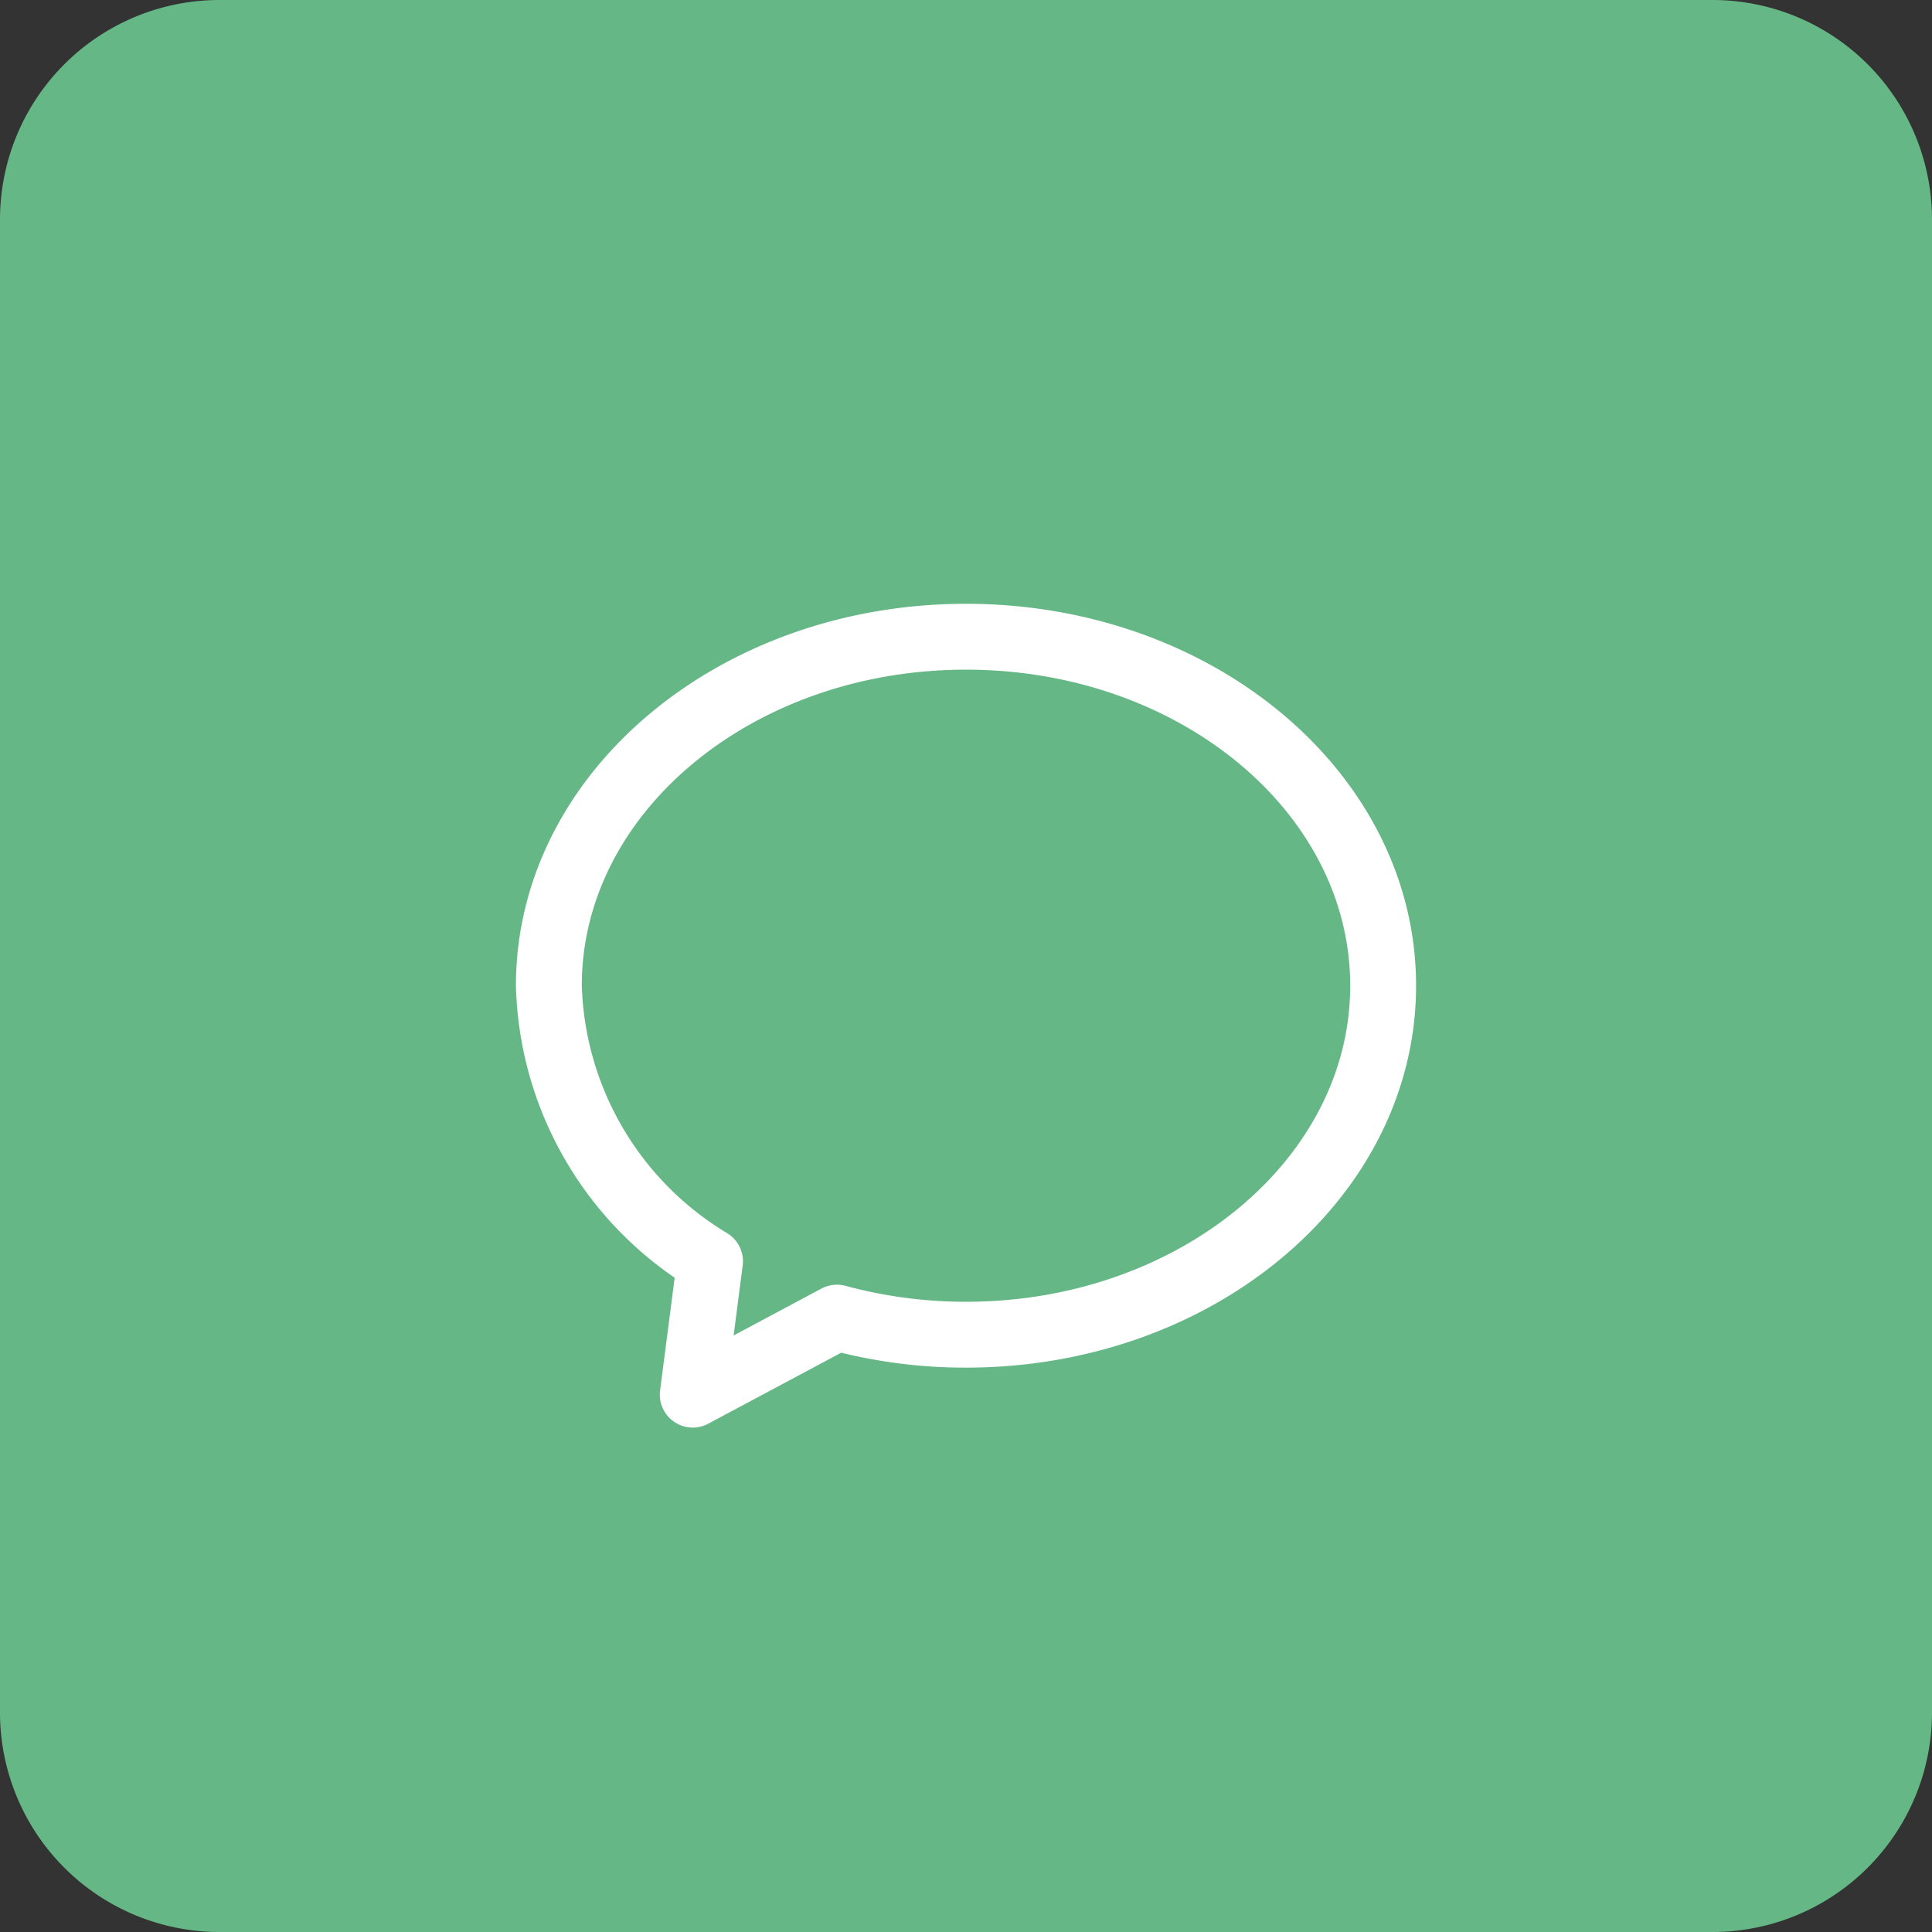
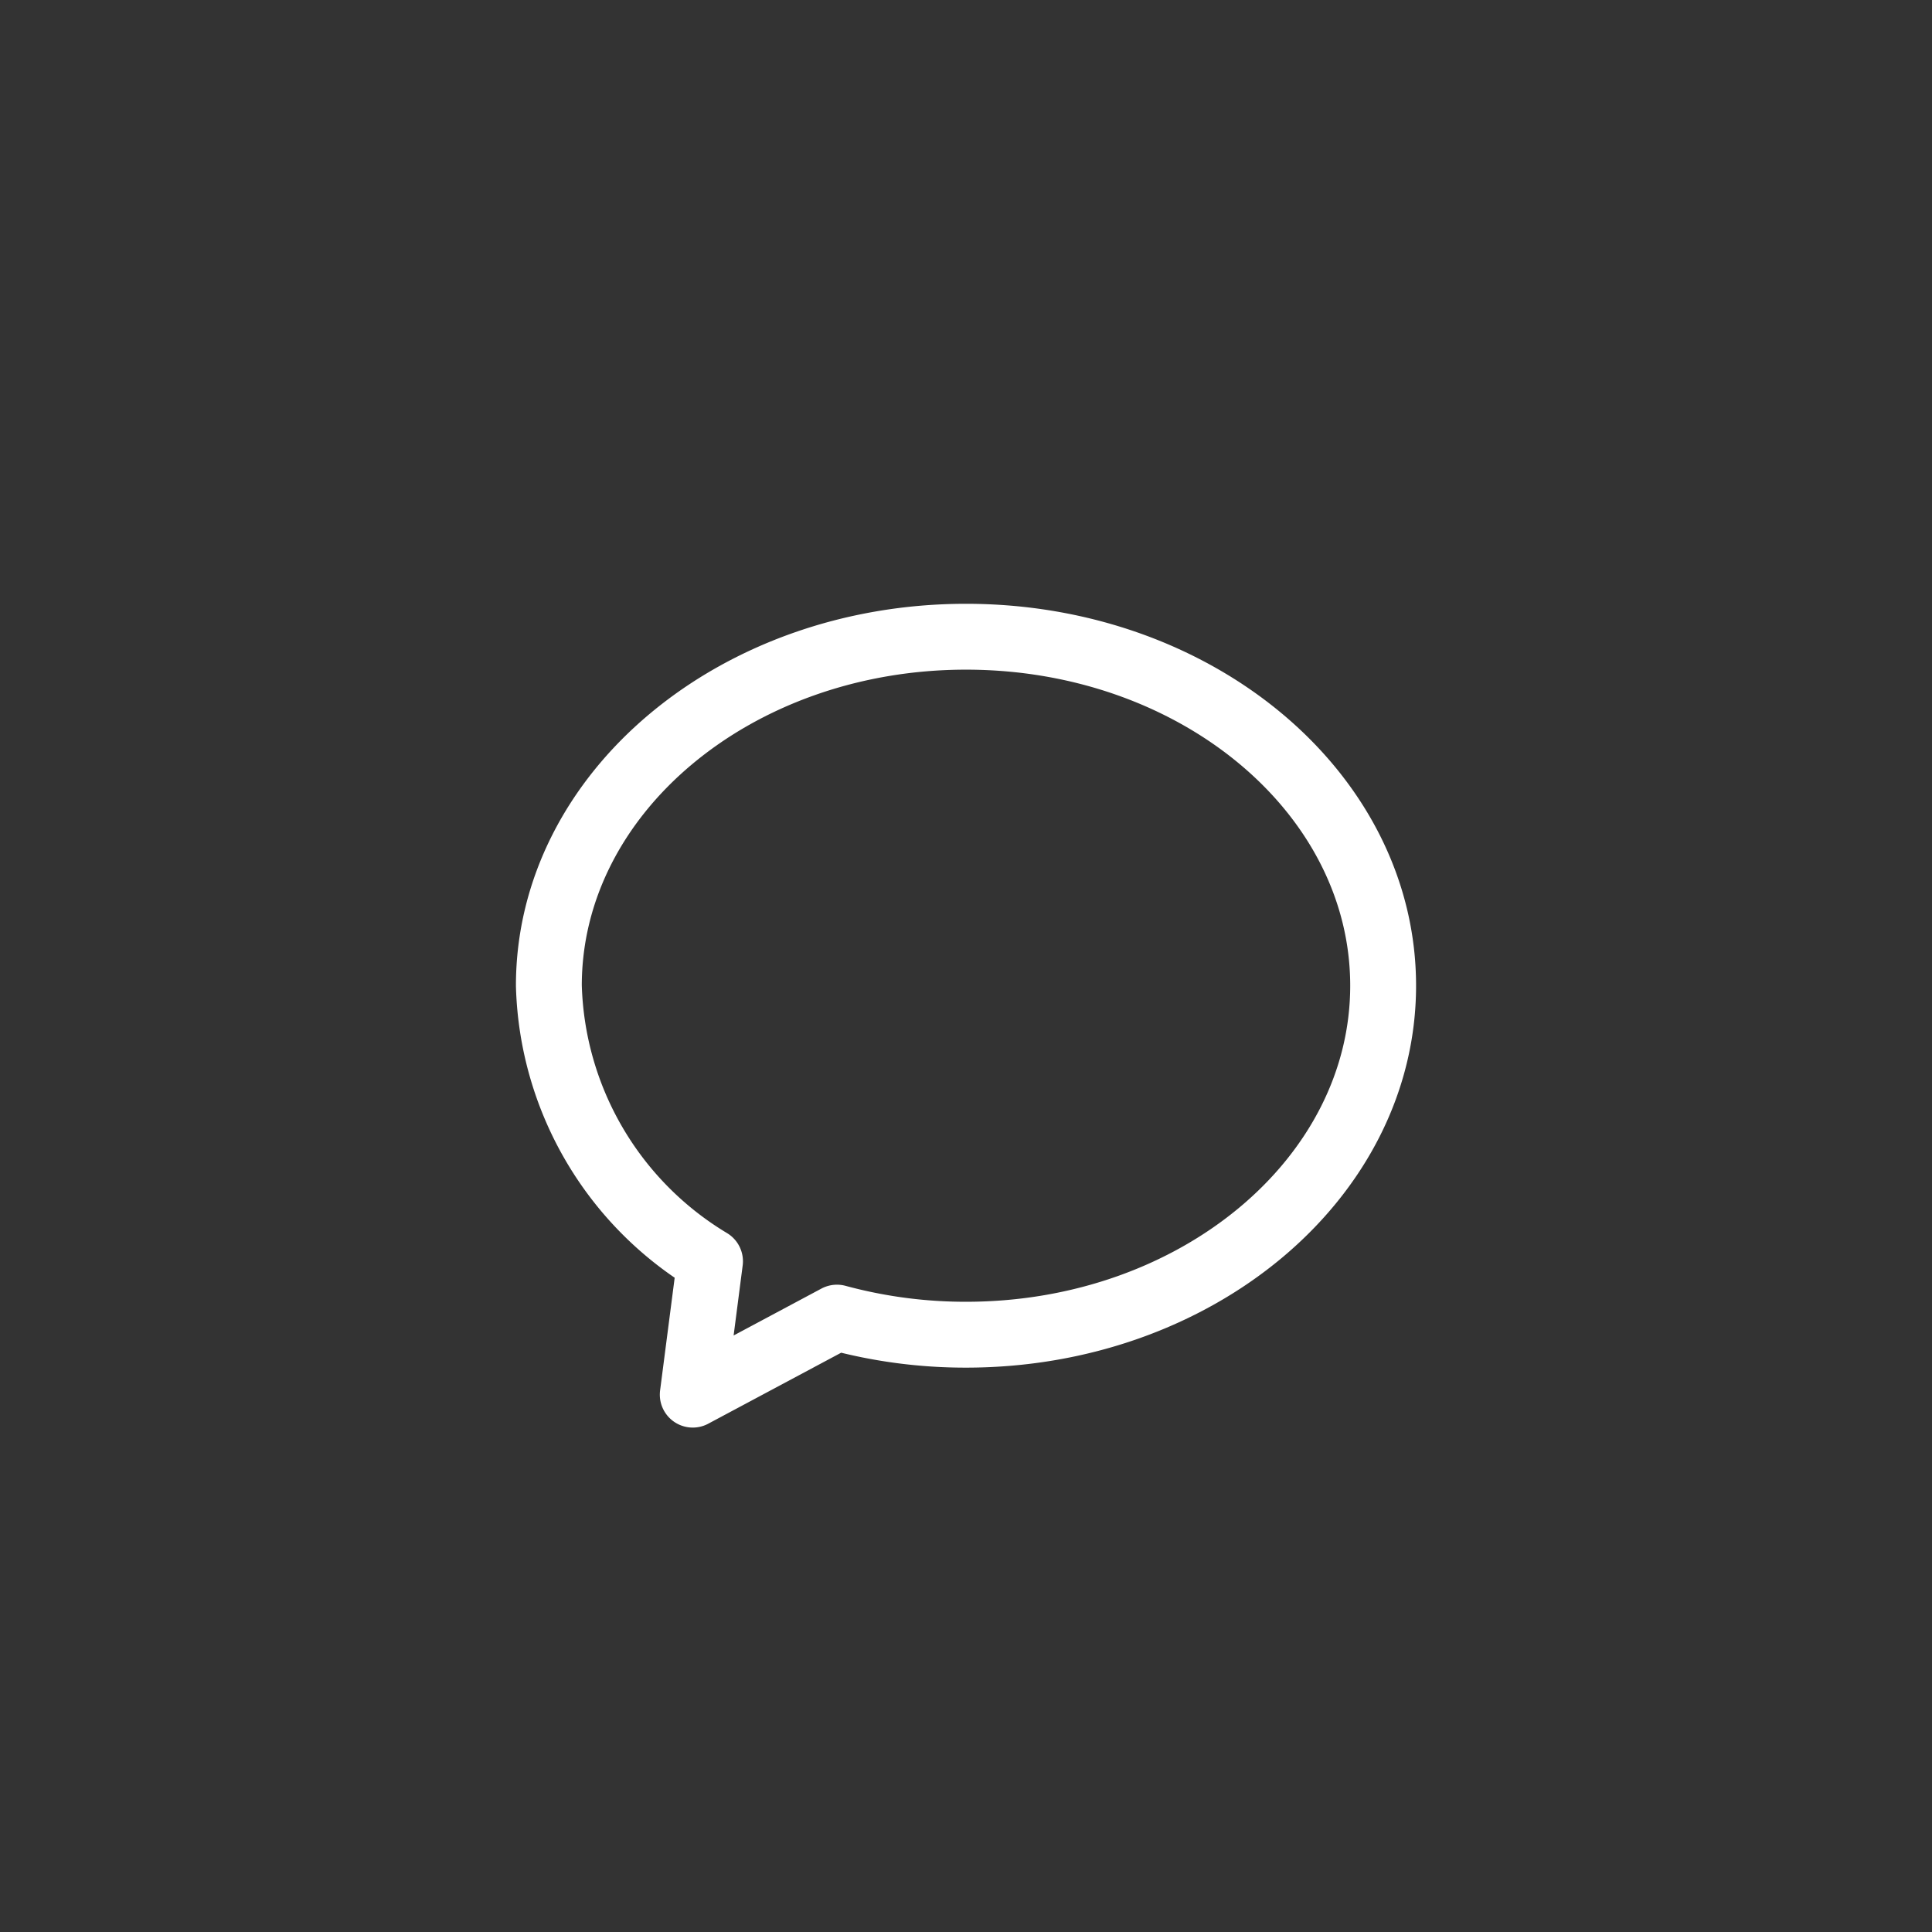
<svg xmlns="http://www.w3.org/2000/svg" width="44" height="44" viewBox="0 0 44 44">
  <rect x="0" y="0" width="44" height="44" fill="#333333" stroke="none" />
  <g transform="translate(-153 -7664)">
-     <path d="M5,0H39a5,5,0,0,1,5,5V39a5,5,0,0,1-5,5H5a5,5,0,0,1-5-5V5A5,5,0,0,1,5,0Z" transform="translate(153 7664)" fill="#65b885" />
    <path d="M-1504.83,23360.725a7.564,7.564,0,0,1-3.67-6.277c0-4.389,4.253-7.947,9.5-7.947s9.5,3.559,9.5,7.947-4.255,7.949-9.5,7.949a11.187,11.187,0,0,1-2.939-.389l-3.284,1.754Z" transform="translate(1674 -15668)" fill="none" stroke="#fff" stroke-linecap="round" stroke-linejoin="round" stroke-width="1.5" />
  </g>
</svg>